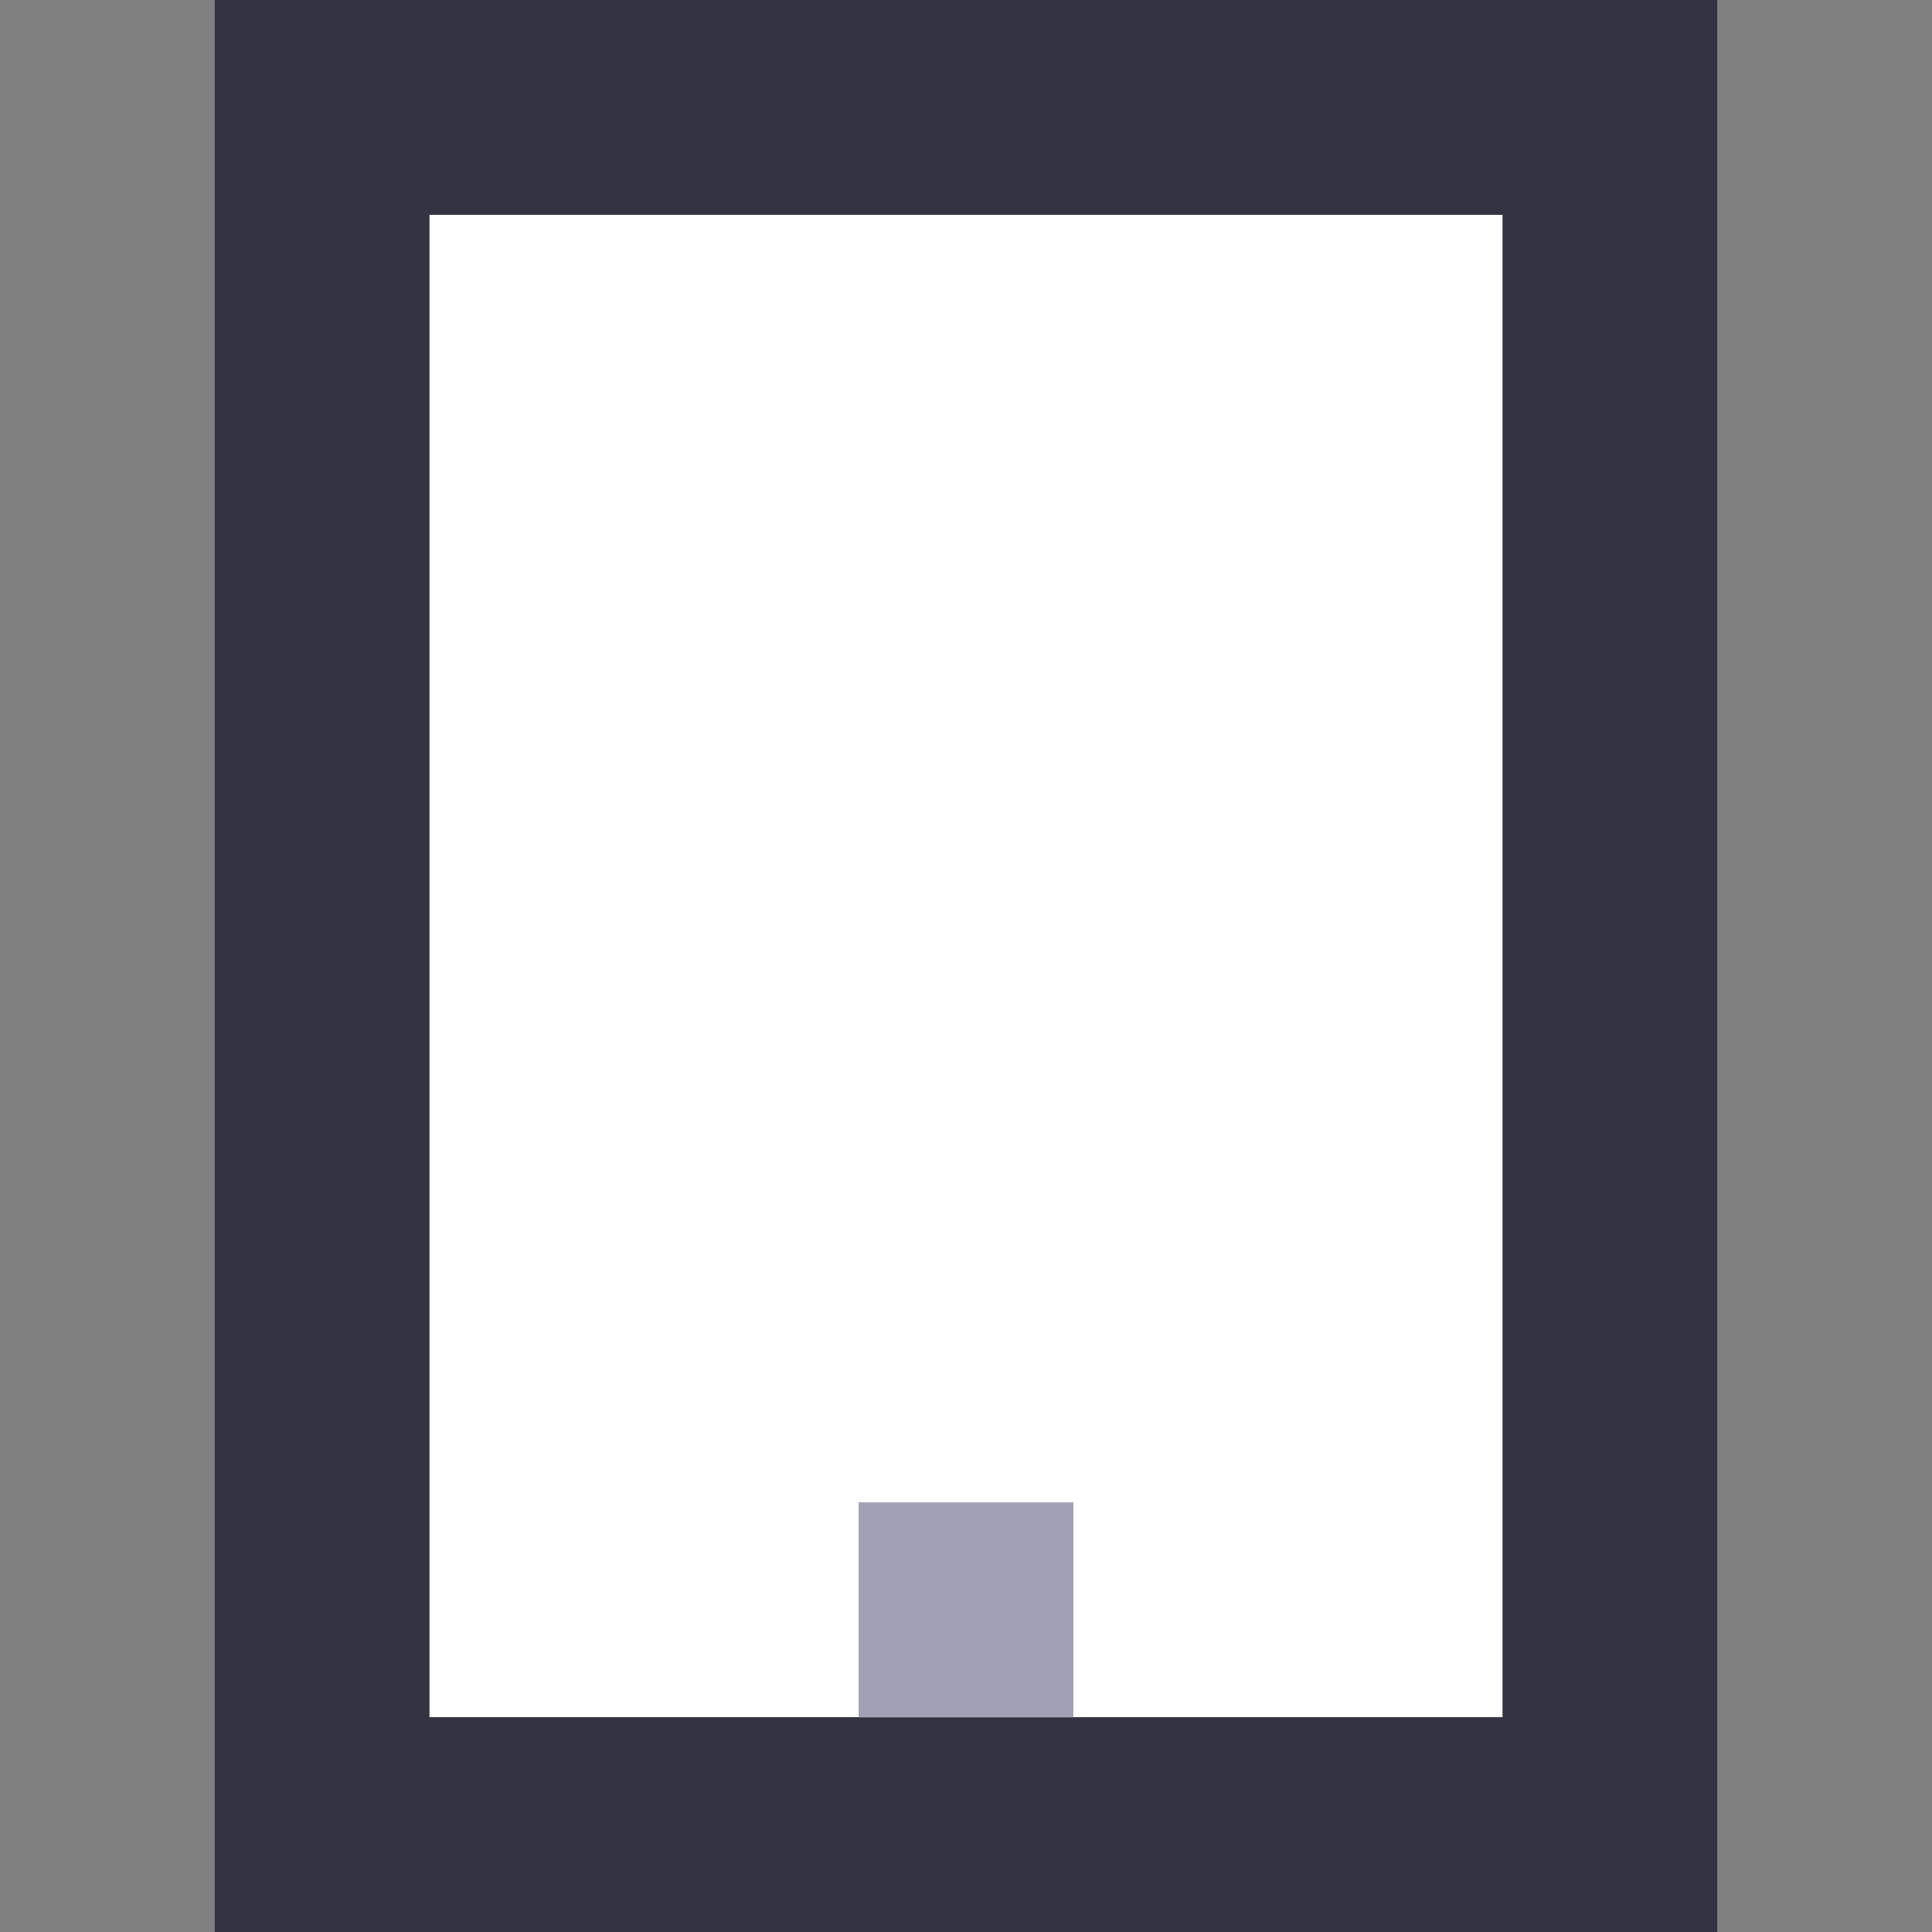
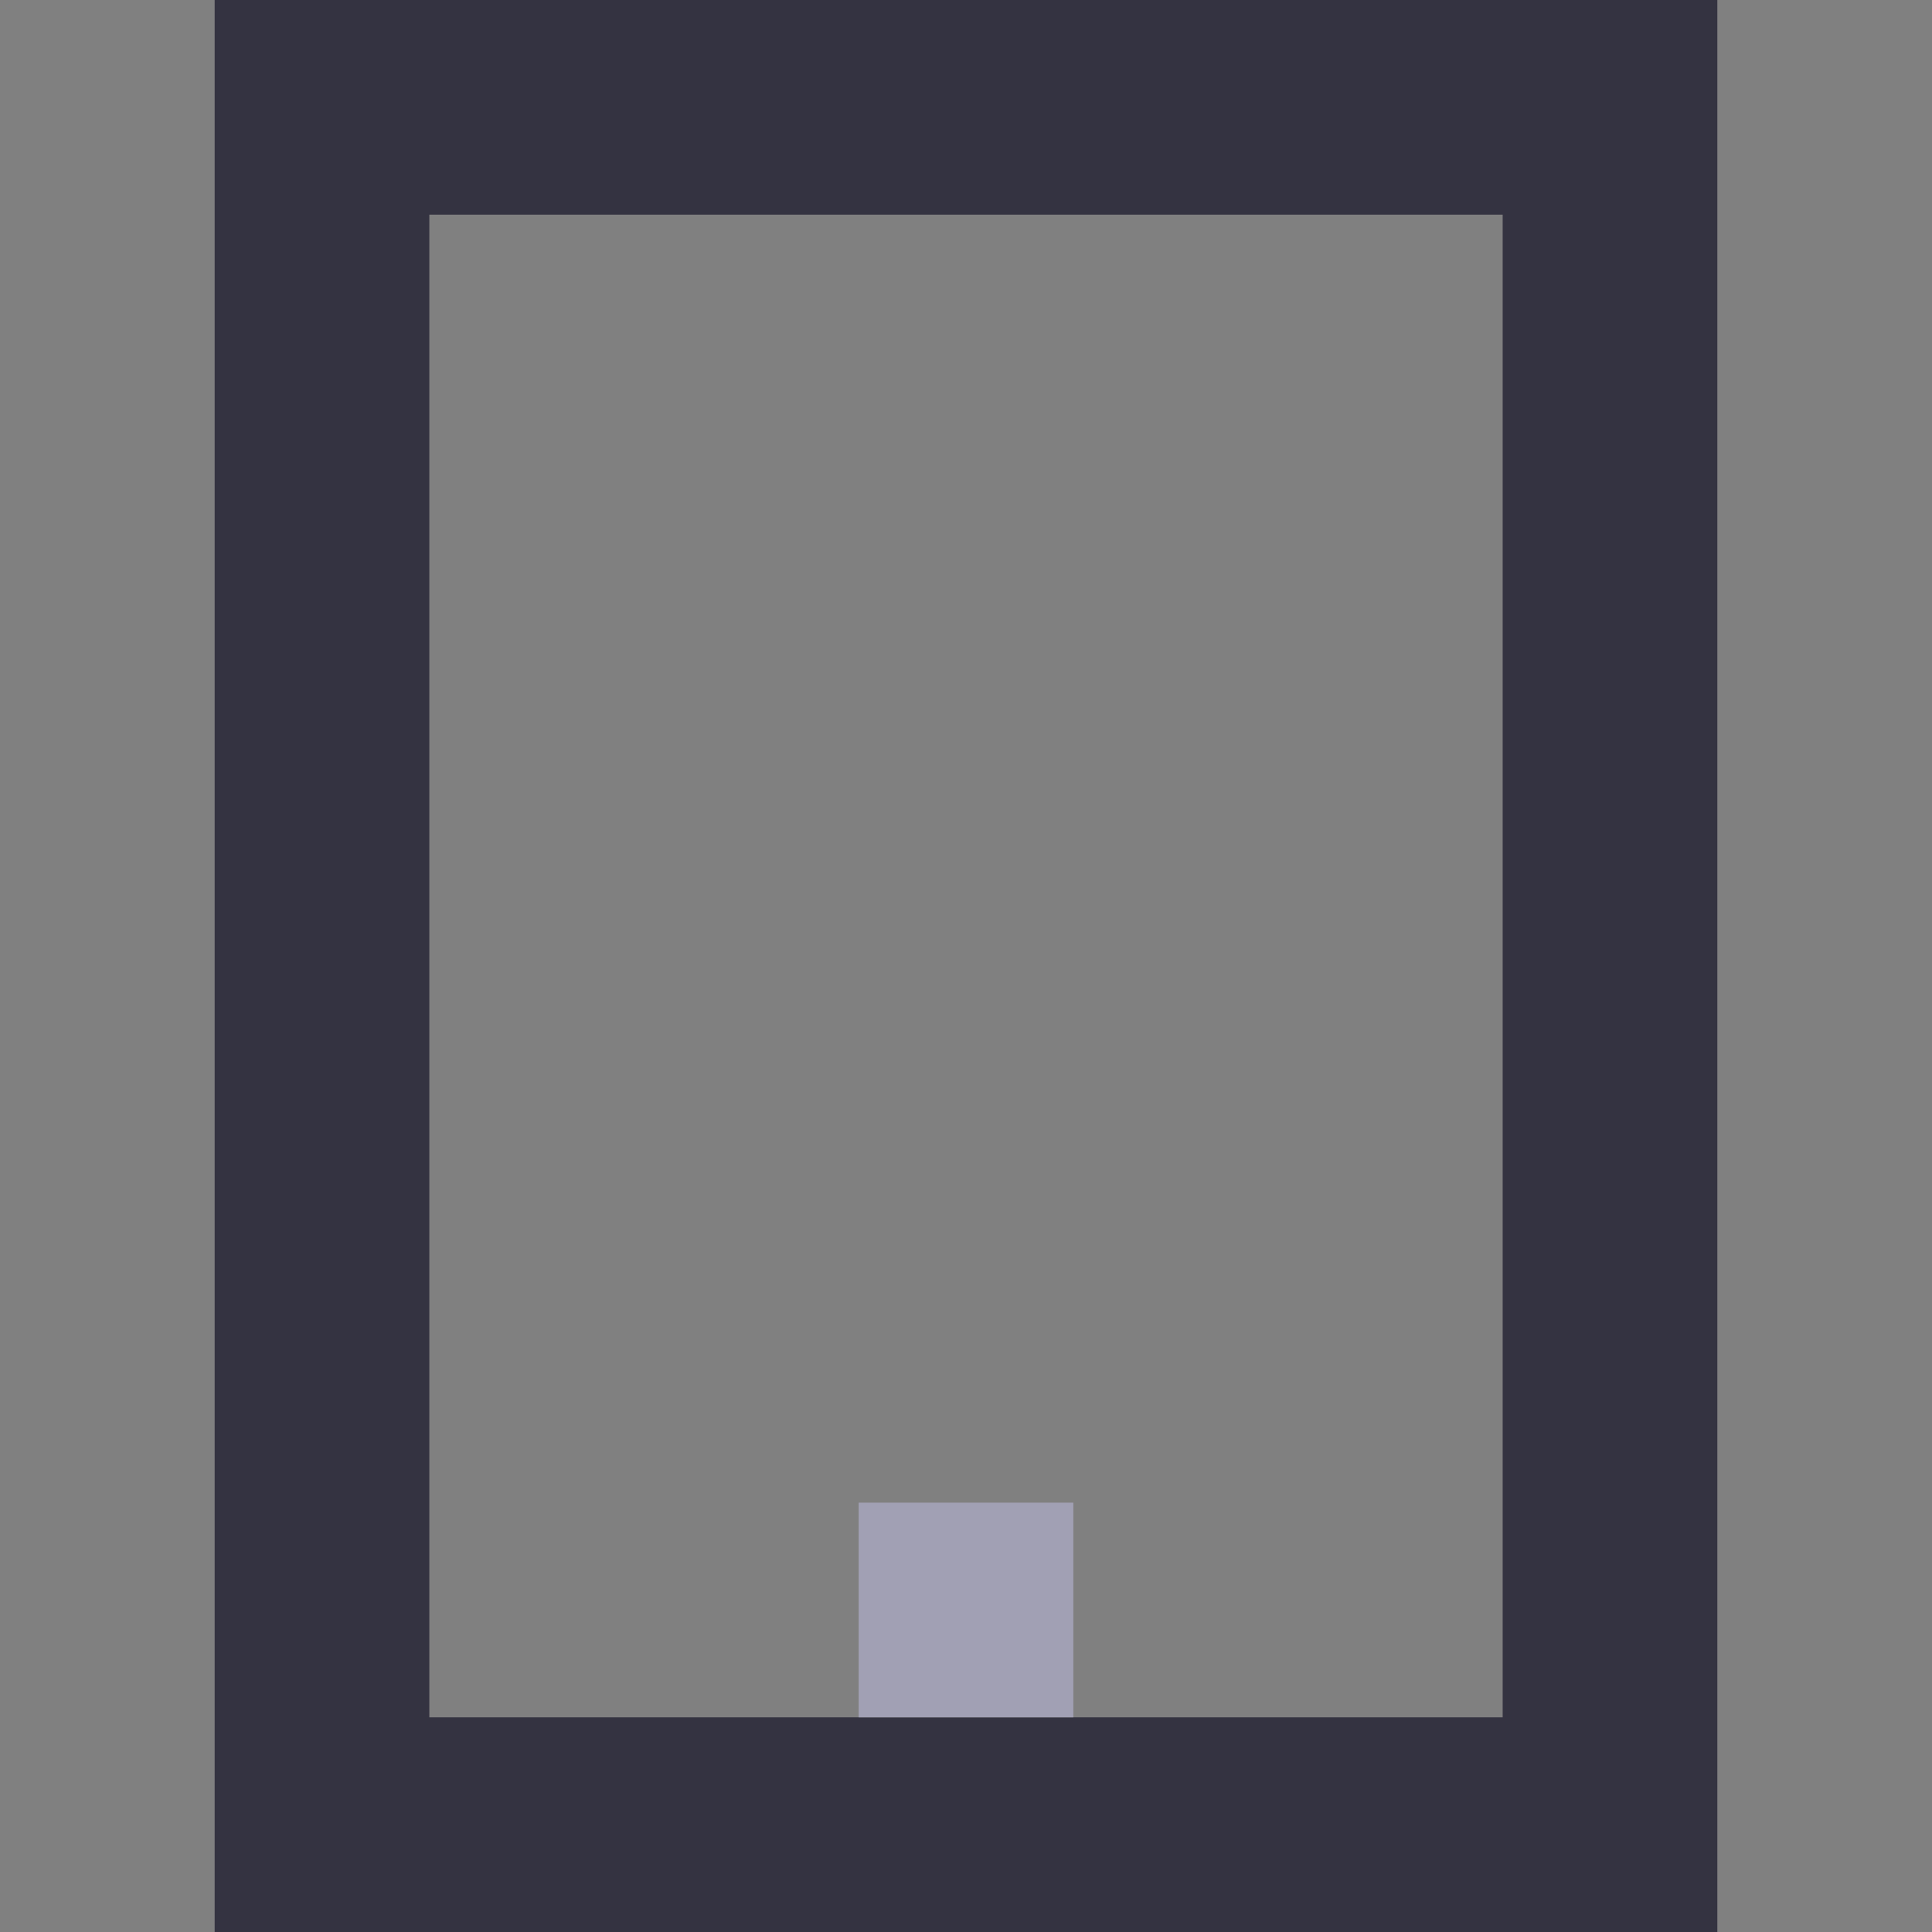
<svg xmlns="http://www.w3.org/2000/svg" viewBox="0 0 9 9" class="pixelicon-device-tablet">
  <rect x="0" y="0" width="9" height="9" fill="#808080" stroke="none" />
-   <polygon fill="#FFFFFF" points="2,1 2,8 4,8 4,7 5,7 5,8 7,8 7,1" />
  <path fill="#343341" d="M1,0v9h7V0H1z M7,8H2V1h5V8z" />
  <rect fill="#A1A0B4" x="4" y="7" width="1" height="1" />
</svg>